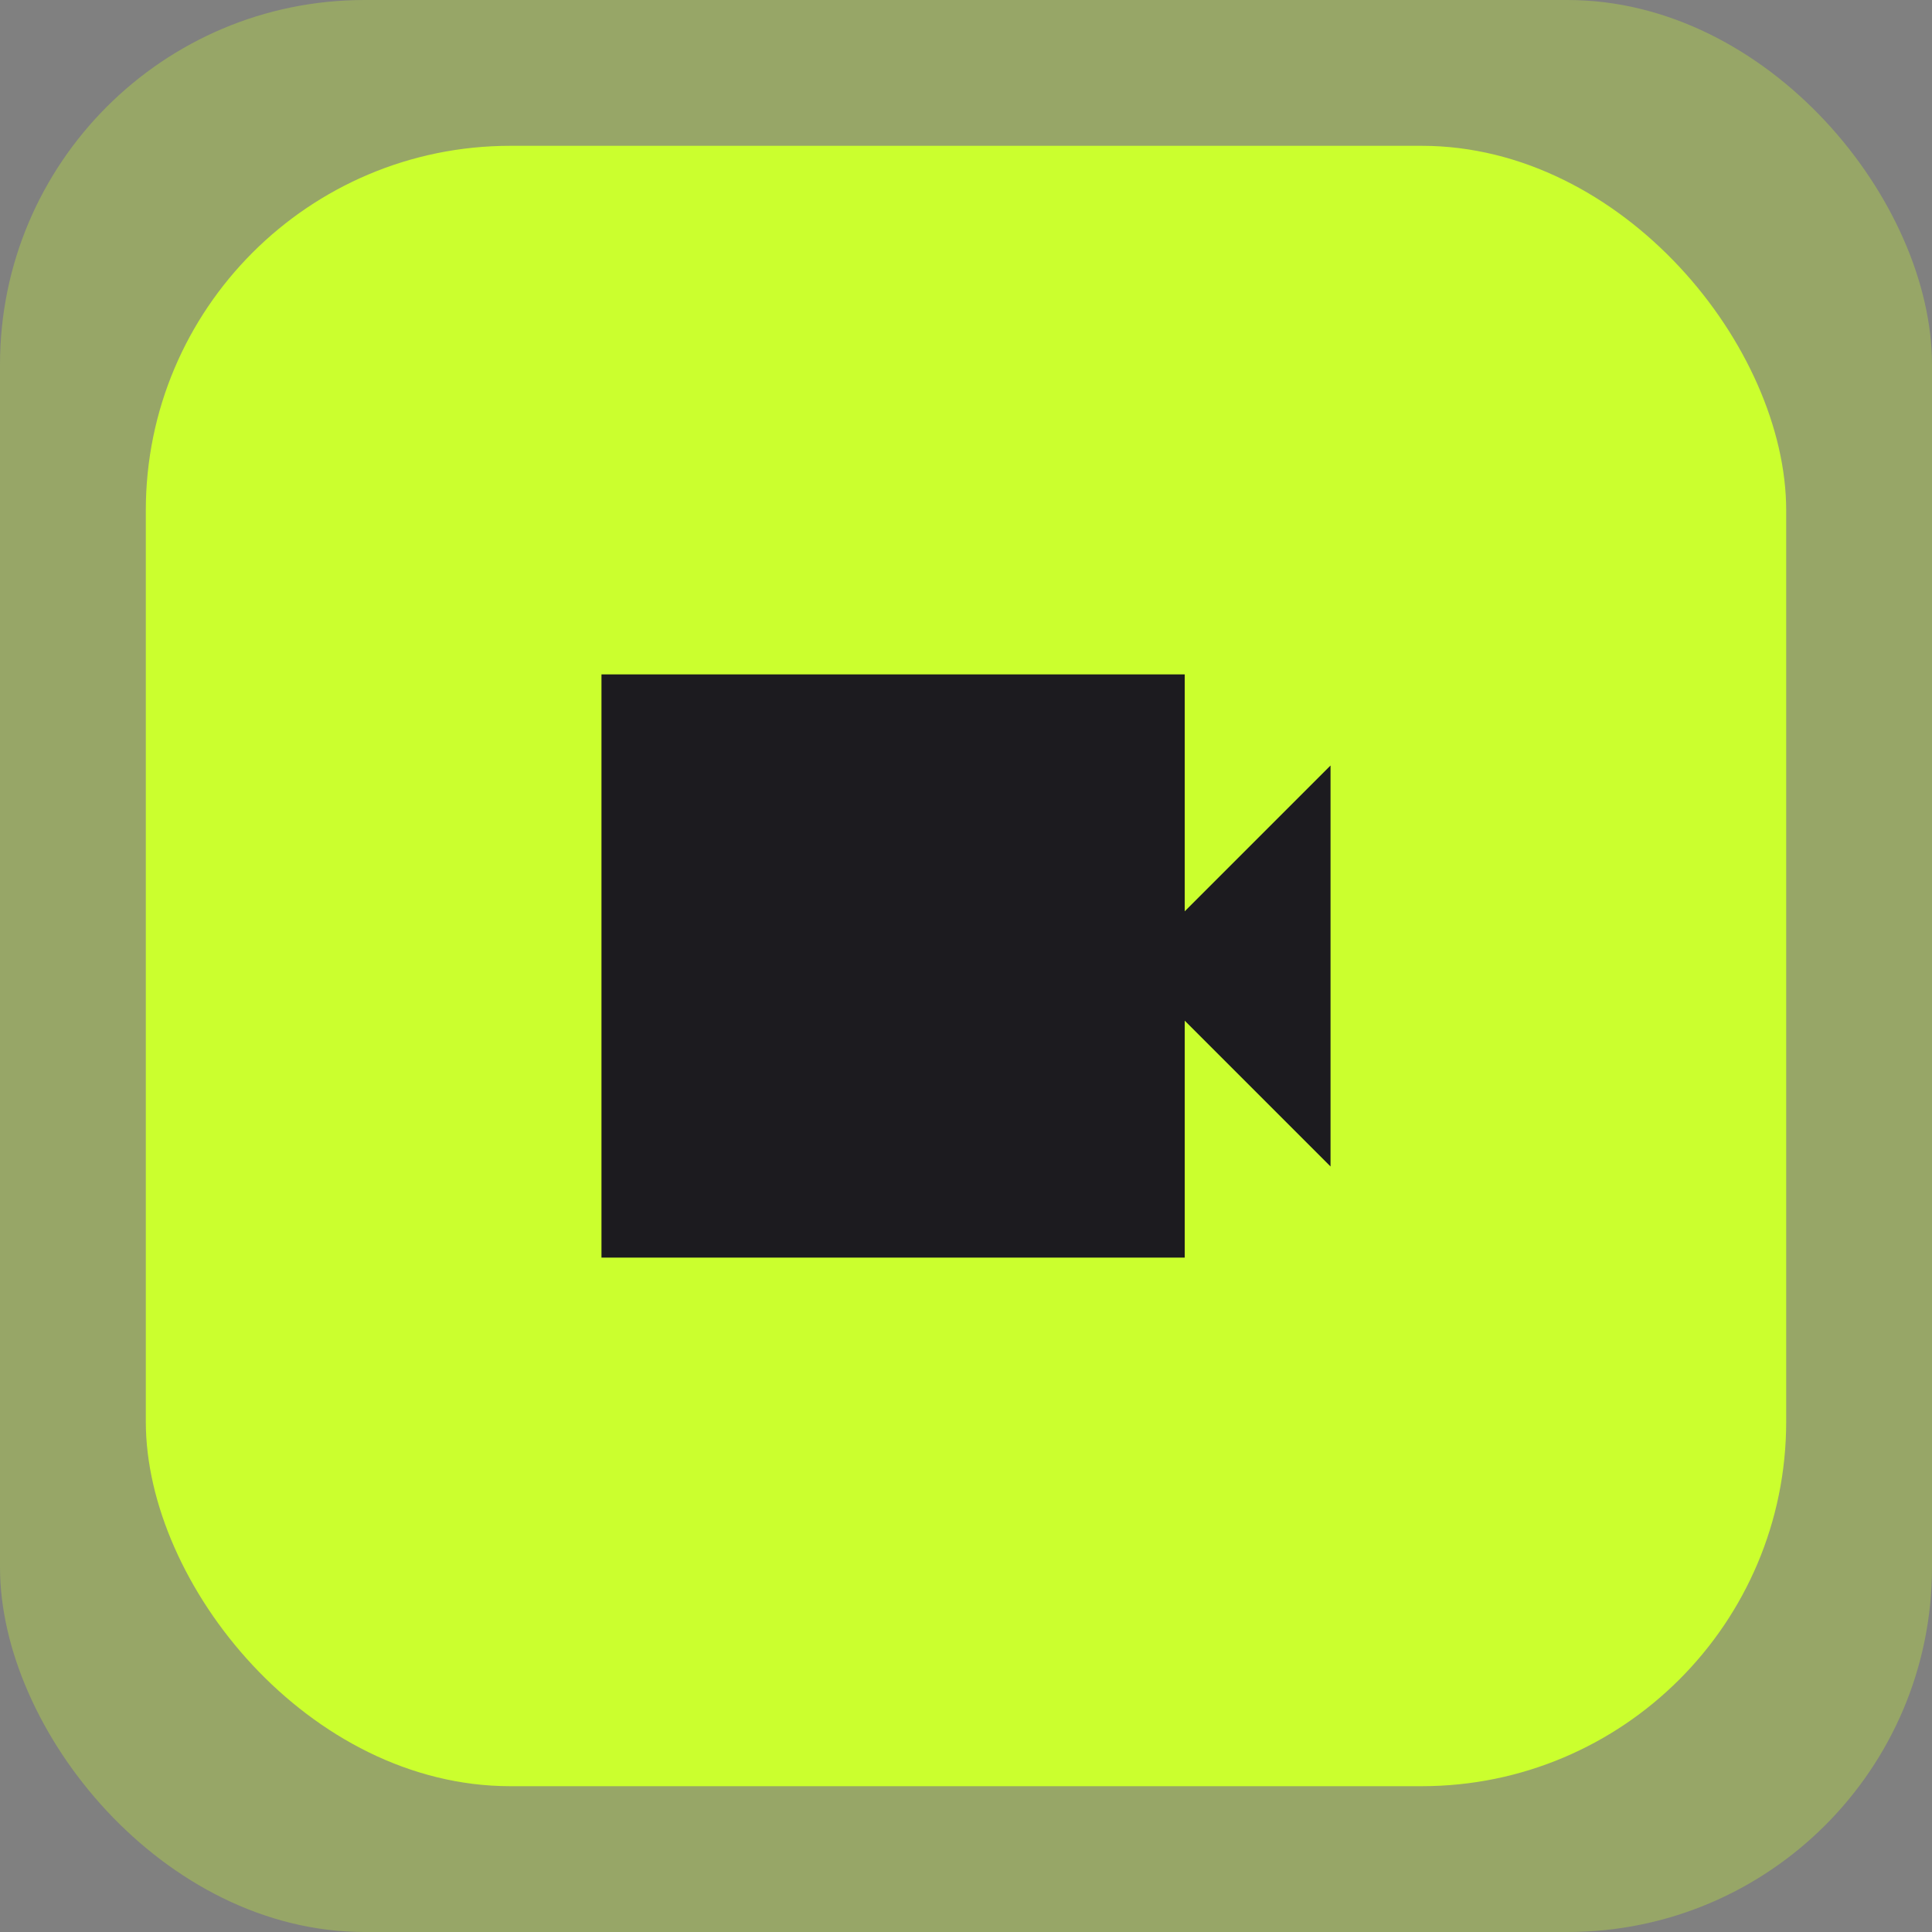
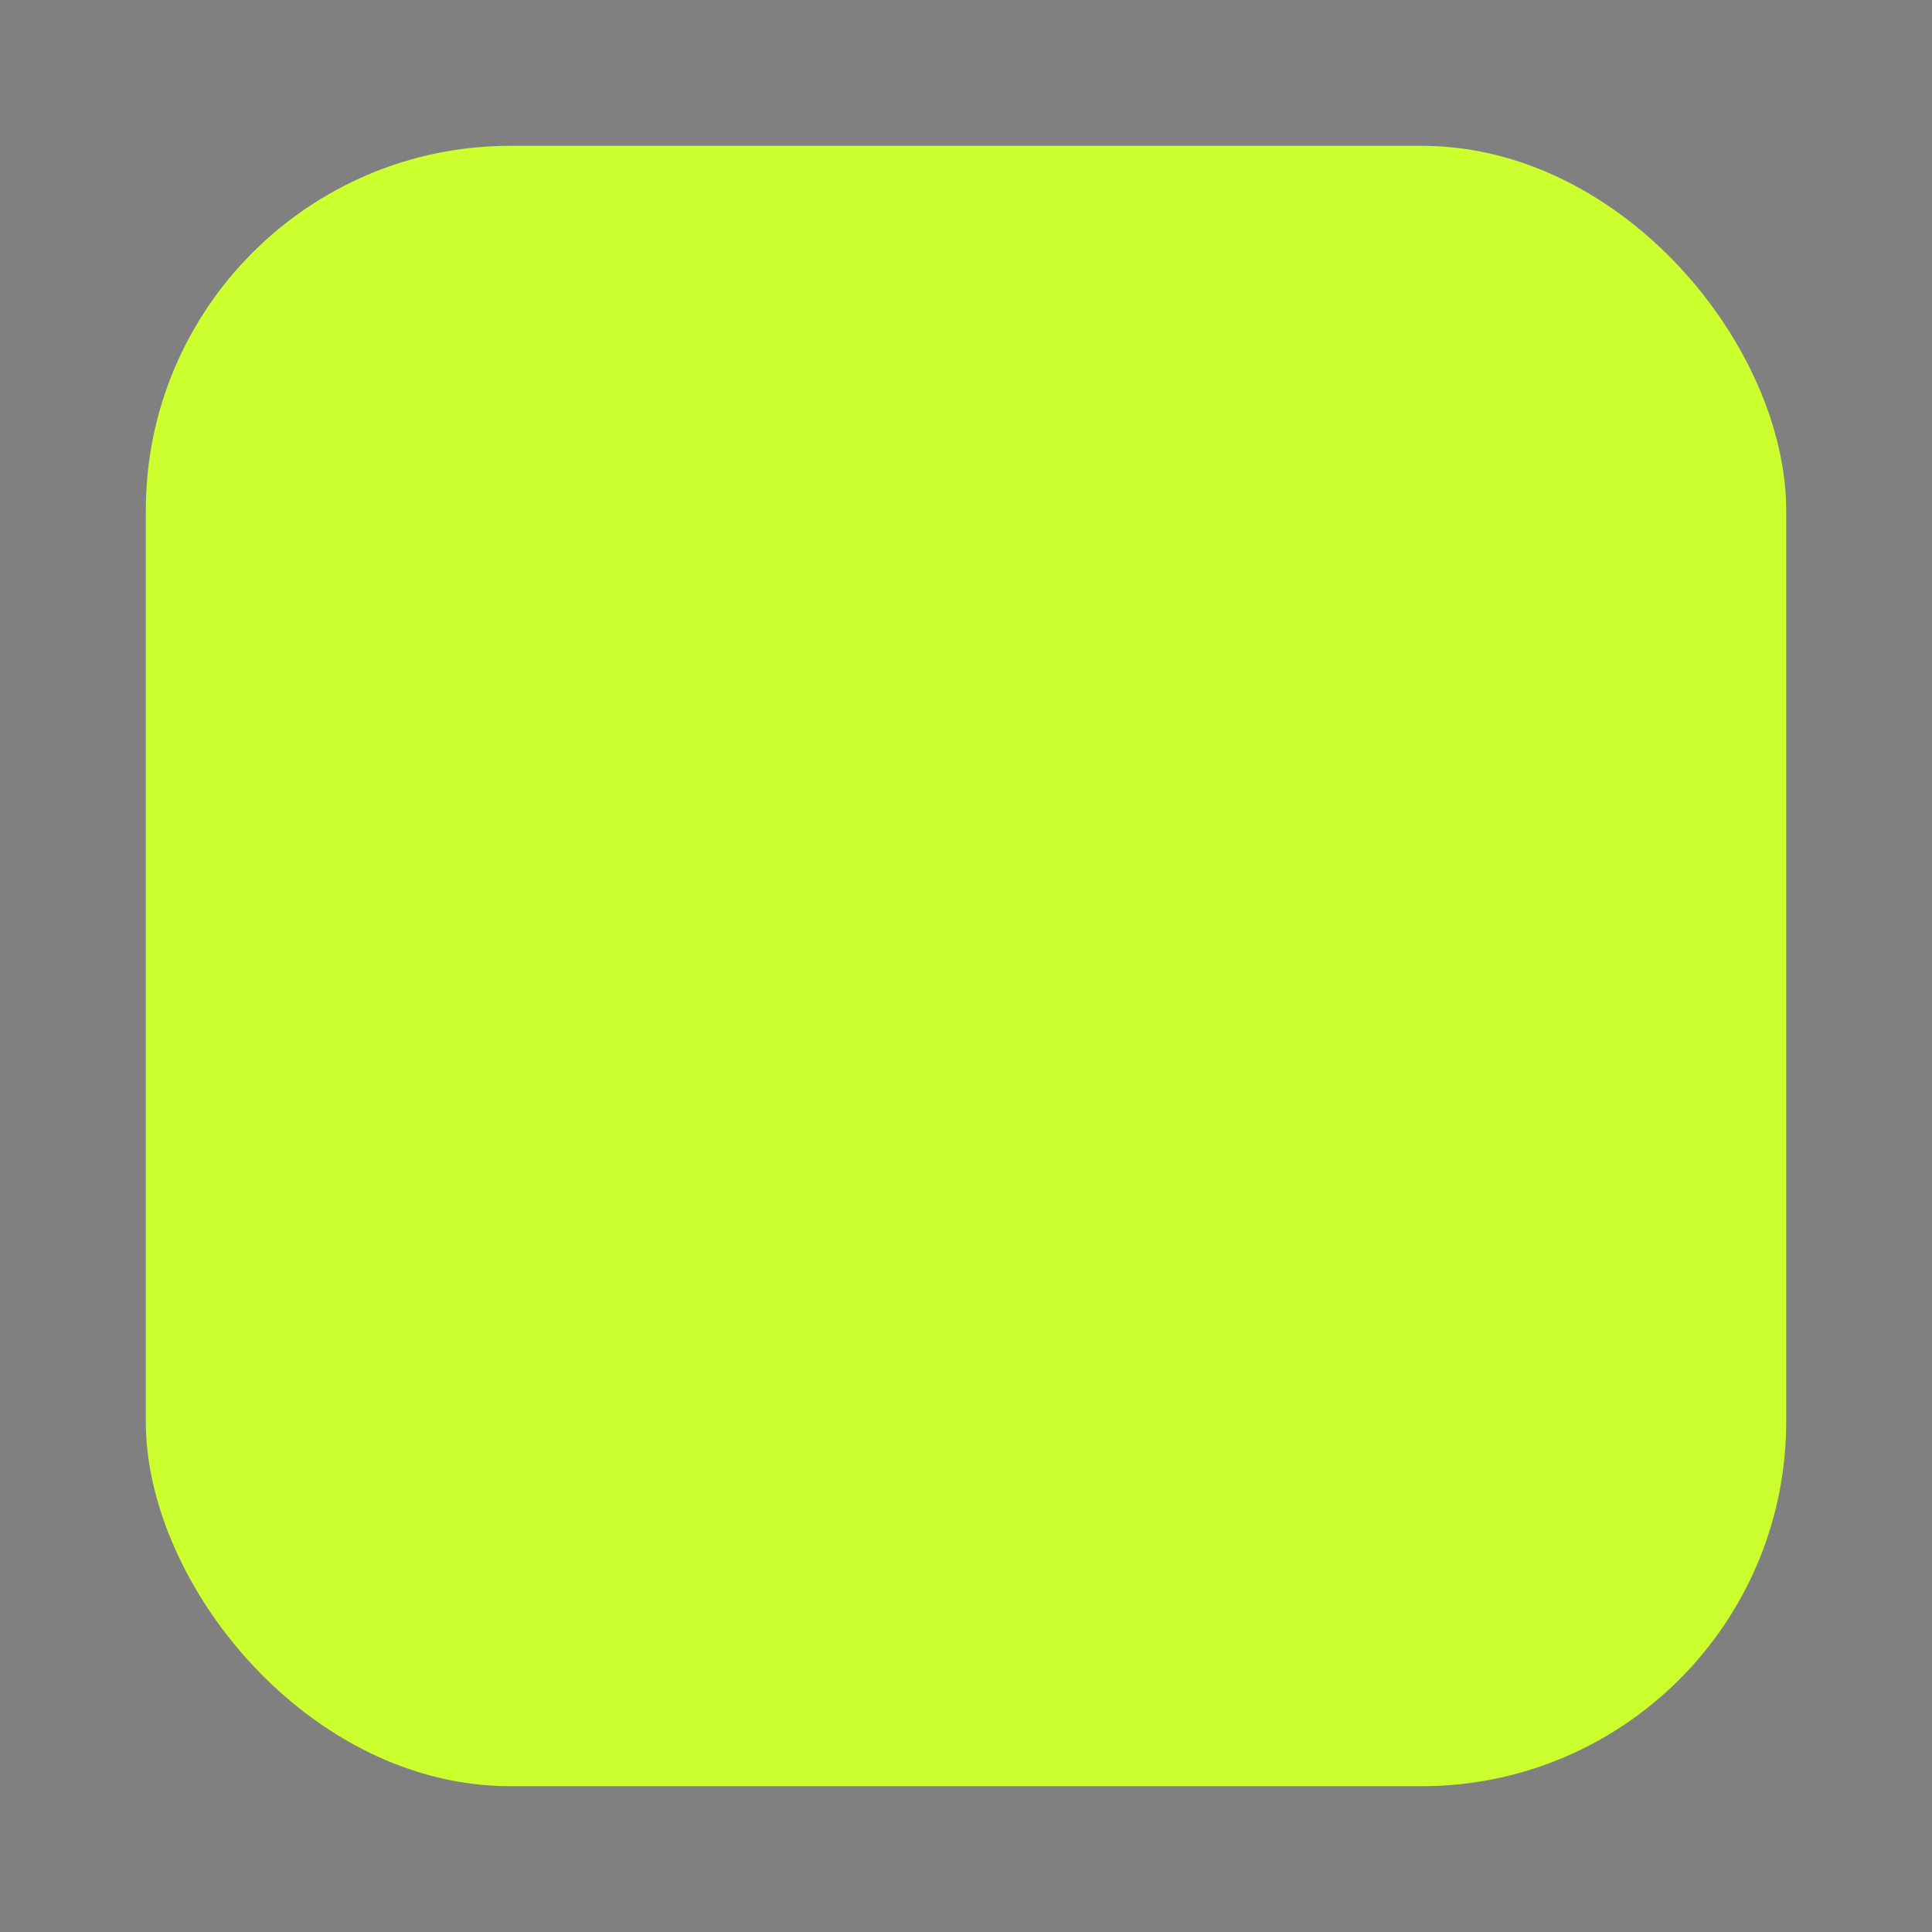
<svg xmlns="http://www.w3.org/2000/svg" width="53" height="53" fill="none">
  <rect width="100%" height="100%" fill="#808080" stroke="none" />
-   <rect width="53" height="53" fill="#CBFF2E" opacity=".3" rx="10" />
  <rect width="45" height="45" x="4" y="4" fill="#CBFF2E" rx="10" />
  <mask id="a" width="25" height="25" x="14" y="14" maskUnits="userSpaceOnUse" style="mask-type:alpha">
-     <path fill="#D9D9D9" d="M14.5 14.5h24v24h-24z" />
-   </mask>
+     </mask>
  <g mask="url(#a)">
    <path fill="#1C1B1F" d="M16.5 34.5v-16h16V25l4-4v11l-4-4v6.5h-16Z" />
  </g>
</svg>